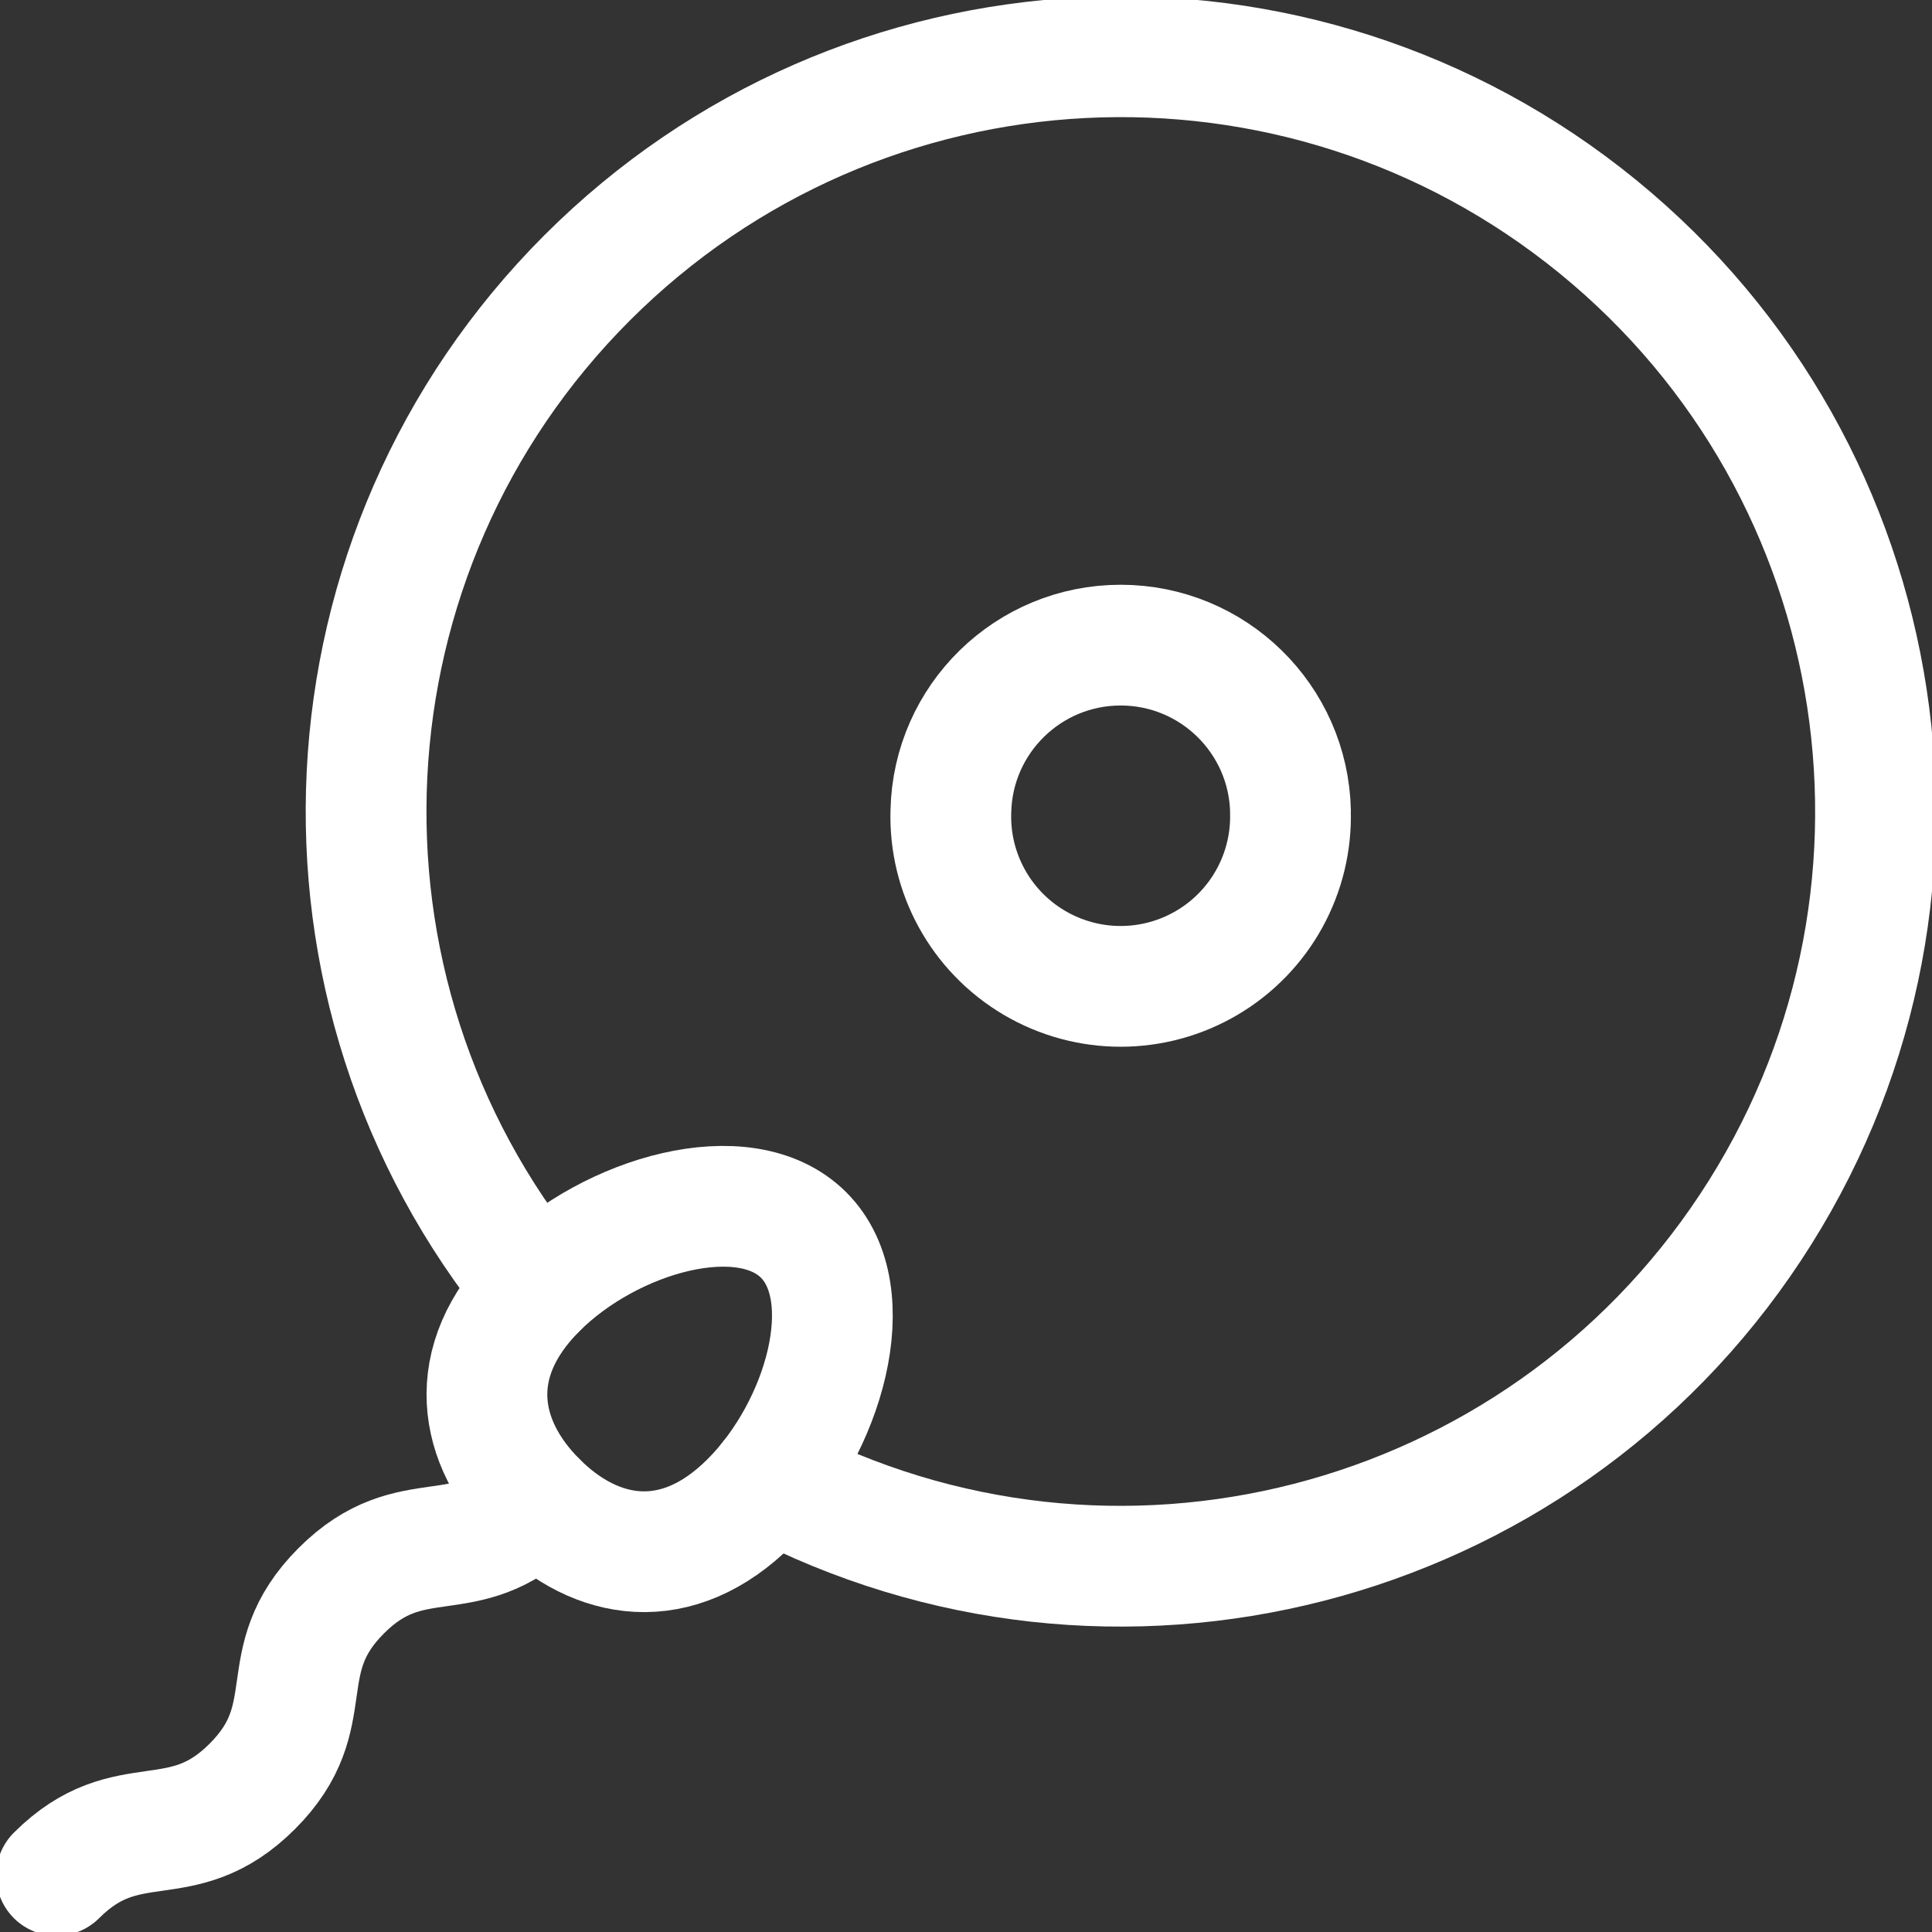
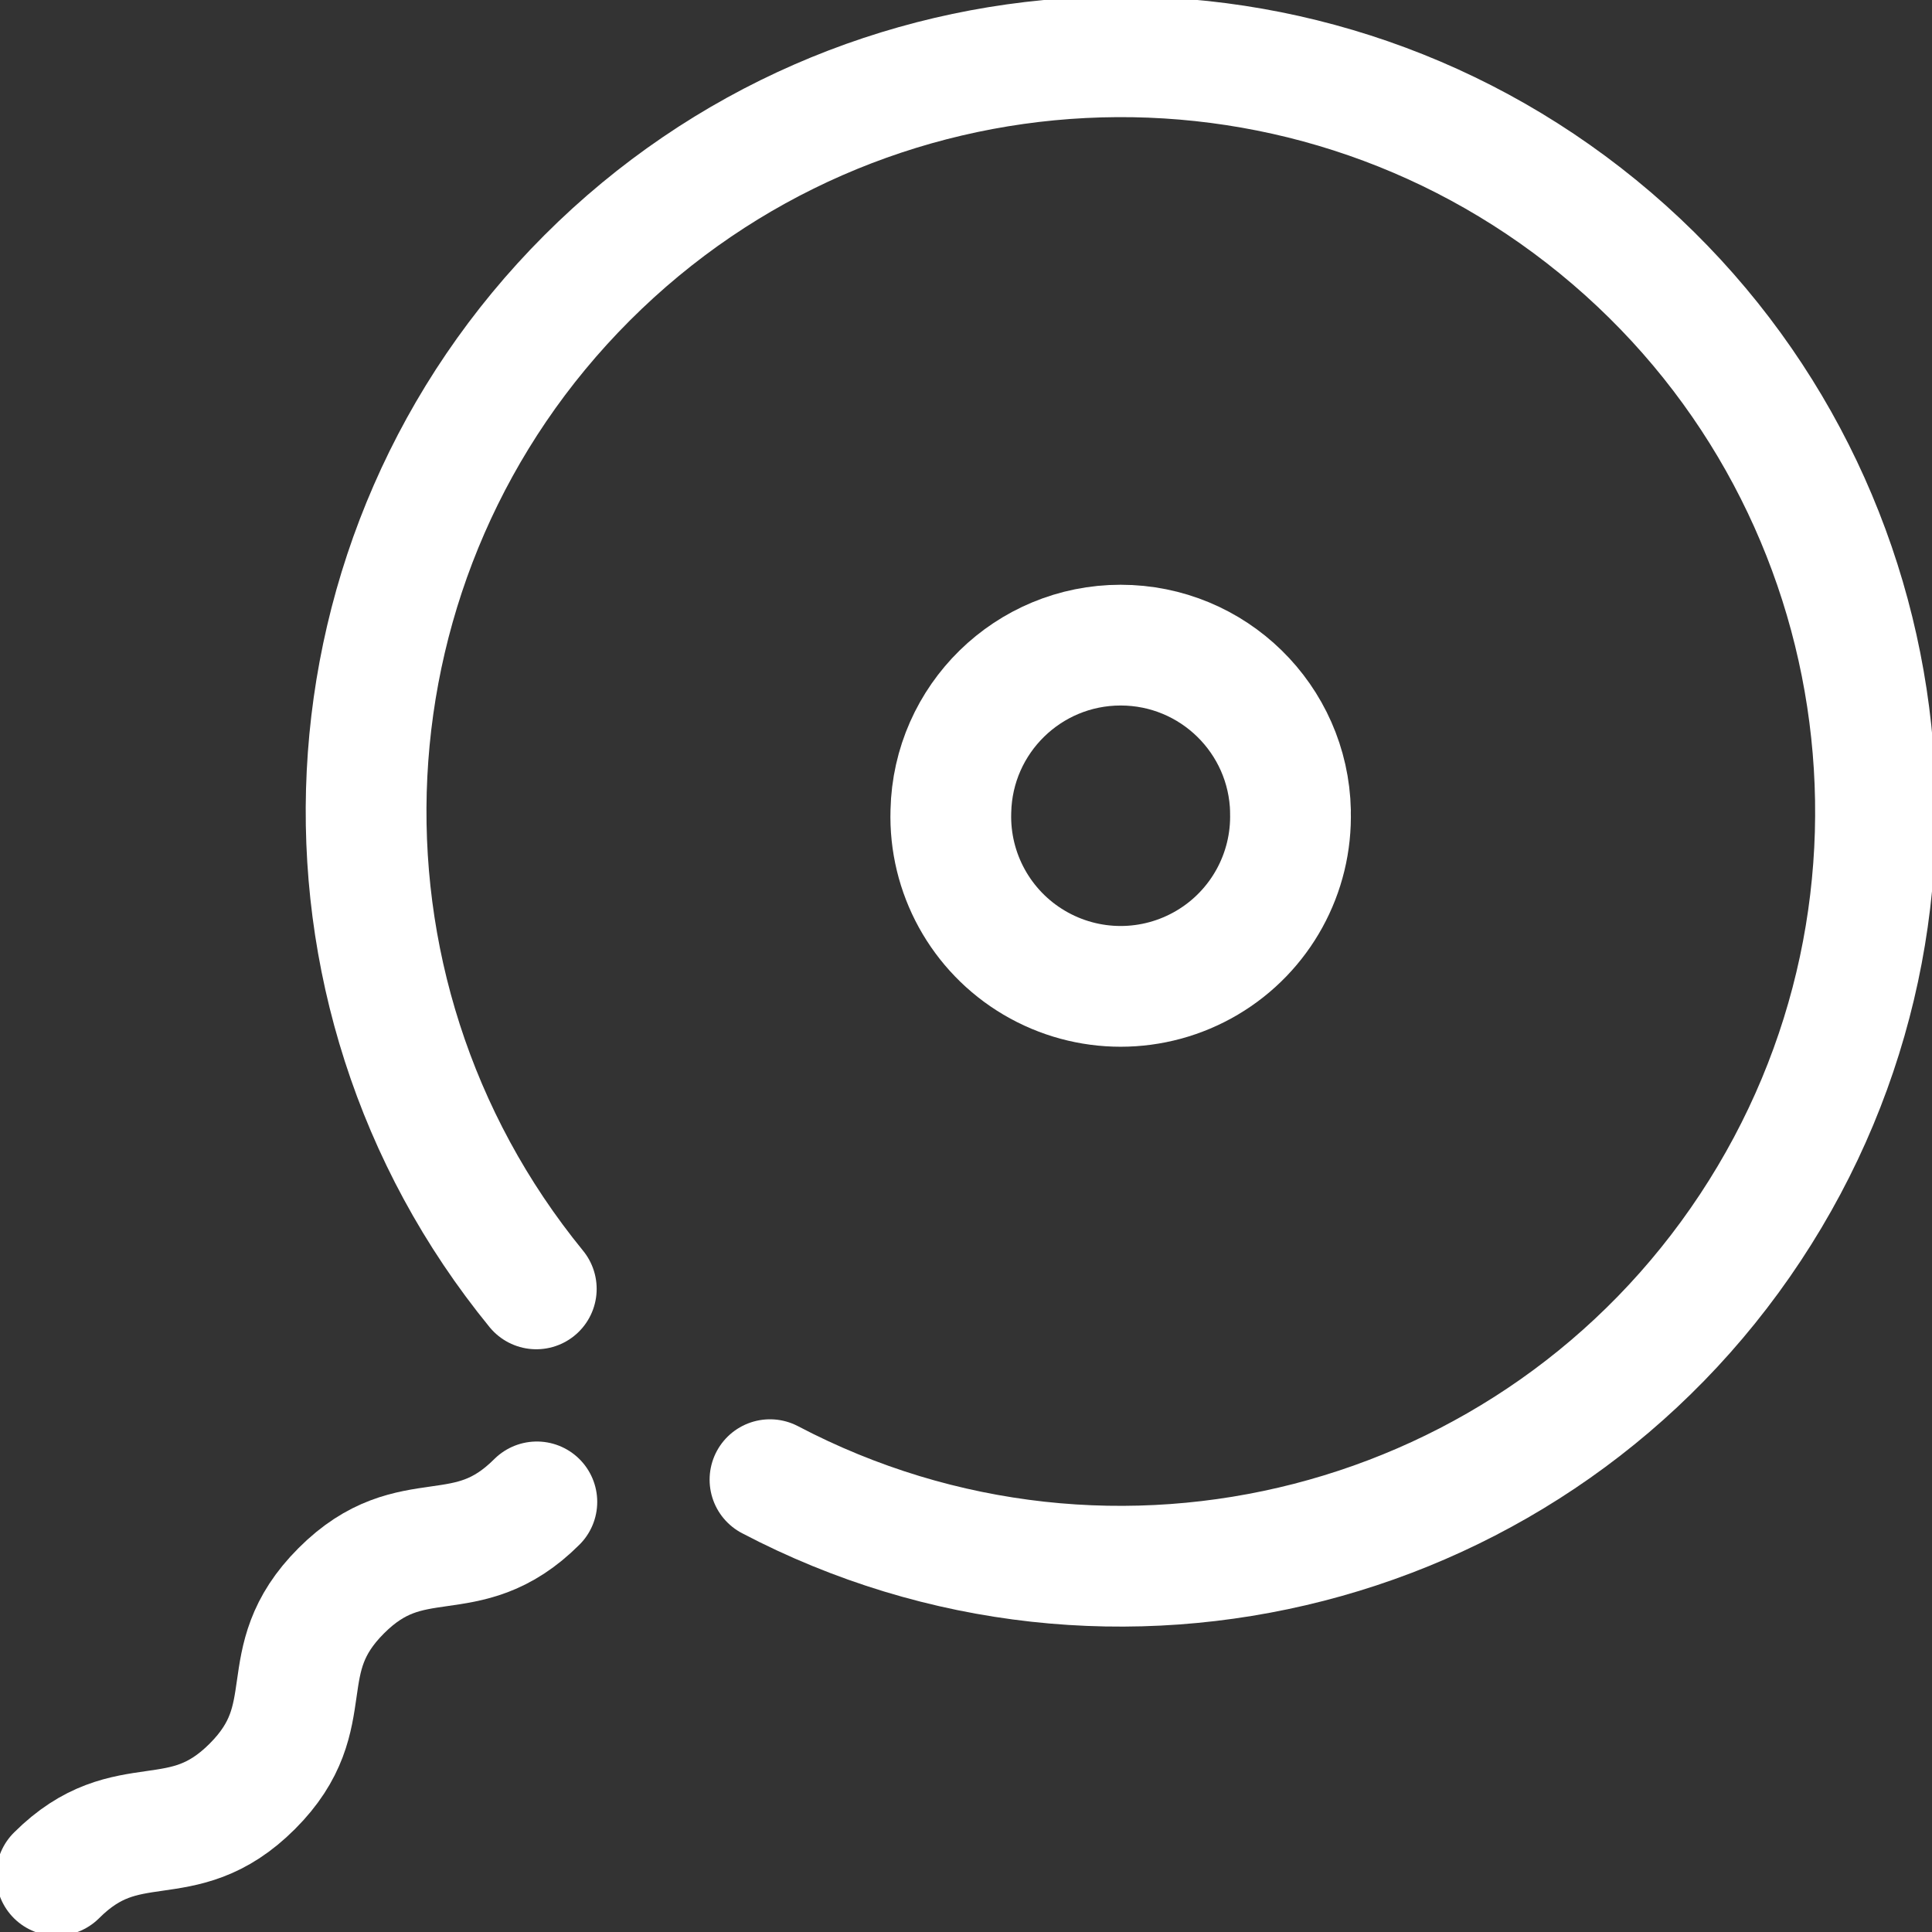
<svg xmlns="http://www.w3.org/2000/svg" viewBox="0 0 24 24">
  <rect x="0" y="0" width="24" height="24" fill="#333333" stroke="none" />
  <g transform="translate(0.702 0.705)">
    <path d="M 15.328 9.373 C 15.352 10.142 14.955 10.863 14.293 11.254 C 13.63 11.646 12.808 11.646 12.145 11.254 C 11.483 10.863 11.086 10.142 11.11 9.373 C 11.135 8.226 12.072 7.309 13.219 7.309 C 14.367 7.309 15.304 8.226 15.329 9.373 Z M 5.967 17.952 C 5.083 18.835 4.42 18.172 3.537 19.056 C 2.653 19.94 3.316 20.603 2.432 21.486 C 1.547 22.371 0.885 21.708 0 22.592" fill="transparent" stroke-width="1.5" stroke="rgb(255,255,255)" stroke-linecap="round" stroke-linejoin="round" stroke-dasharray="" />
    <path d="M 8.863 17.676 C 13.124 19.913 18.388 18.56 21.042 14.544 C 23.696 10.529 22.878 5.157 19.15 2.113 C 15.421 -0.931 9.994 -0.657 6.591 2.747 C 3.188 6.151 2.915 11.578 5.96 15.306" fill="transparent" stroke-width="1.5" stroke="rgb(255,255,255)" stroke-linecap="round" stroke-linejoin="round" stroke-dasharray="" />
-     <path d="M 8.618 17.951 C 7.703 18.867 6.698 18.684 5.967 17.951 C 5.234 17.219 5.051 16.215 5.967 15.3 C 6.882 14.385 8.549 13.905 9.281 14.637 C 10.013 15.369 9.534 17.037 8.618 17.951 Z" fill="transparent" stroke-width="1.5" stroke="rgb(255,255,255)" stroke-linecap="round" stroke-linejoin="round" stroke-dasharray="" />
  </g>
</svg>